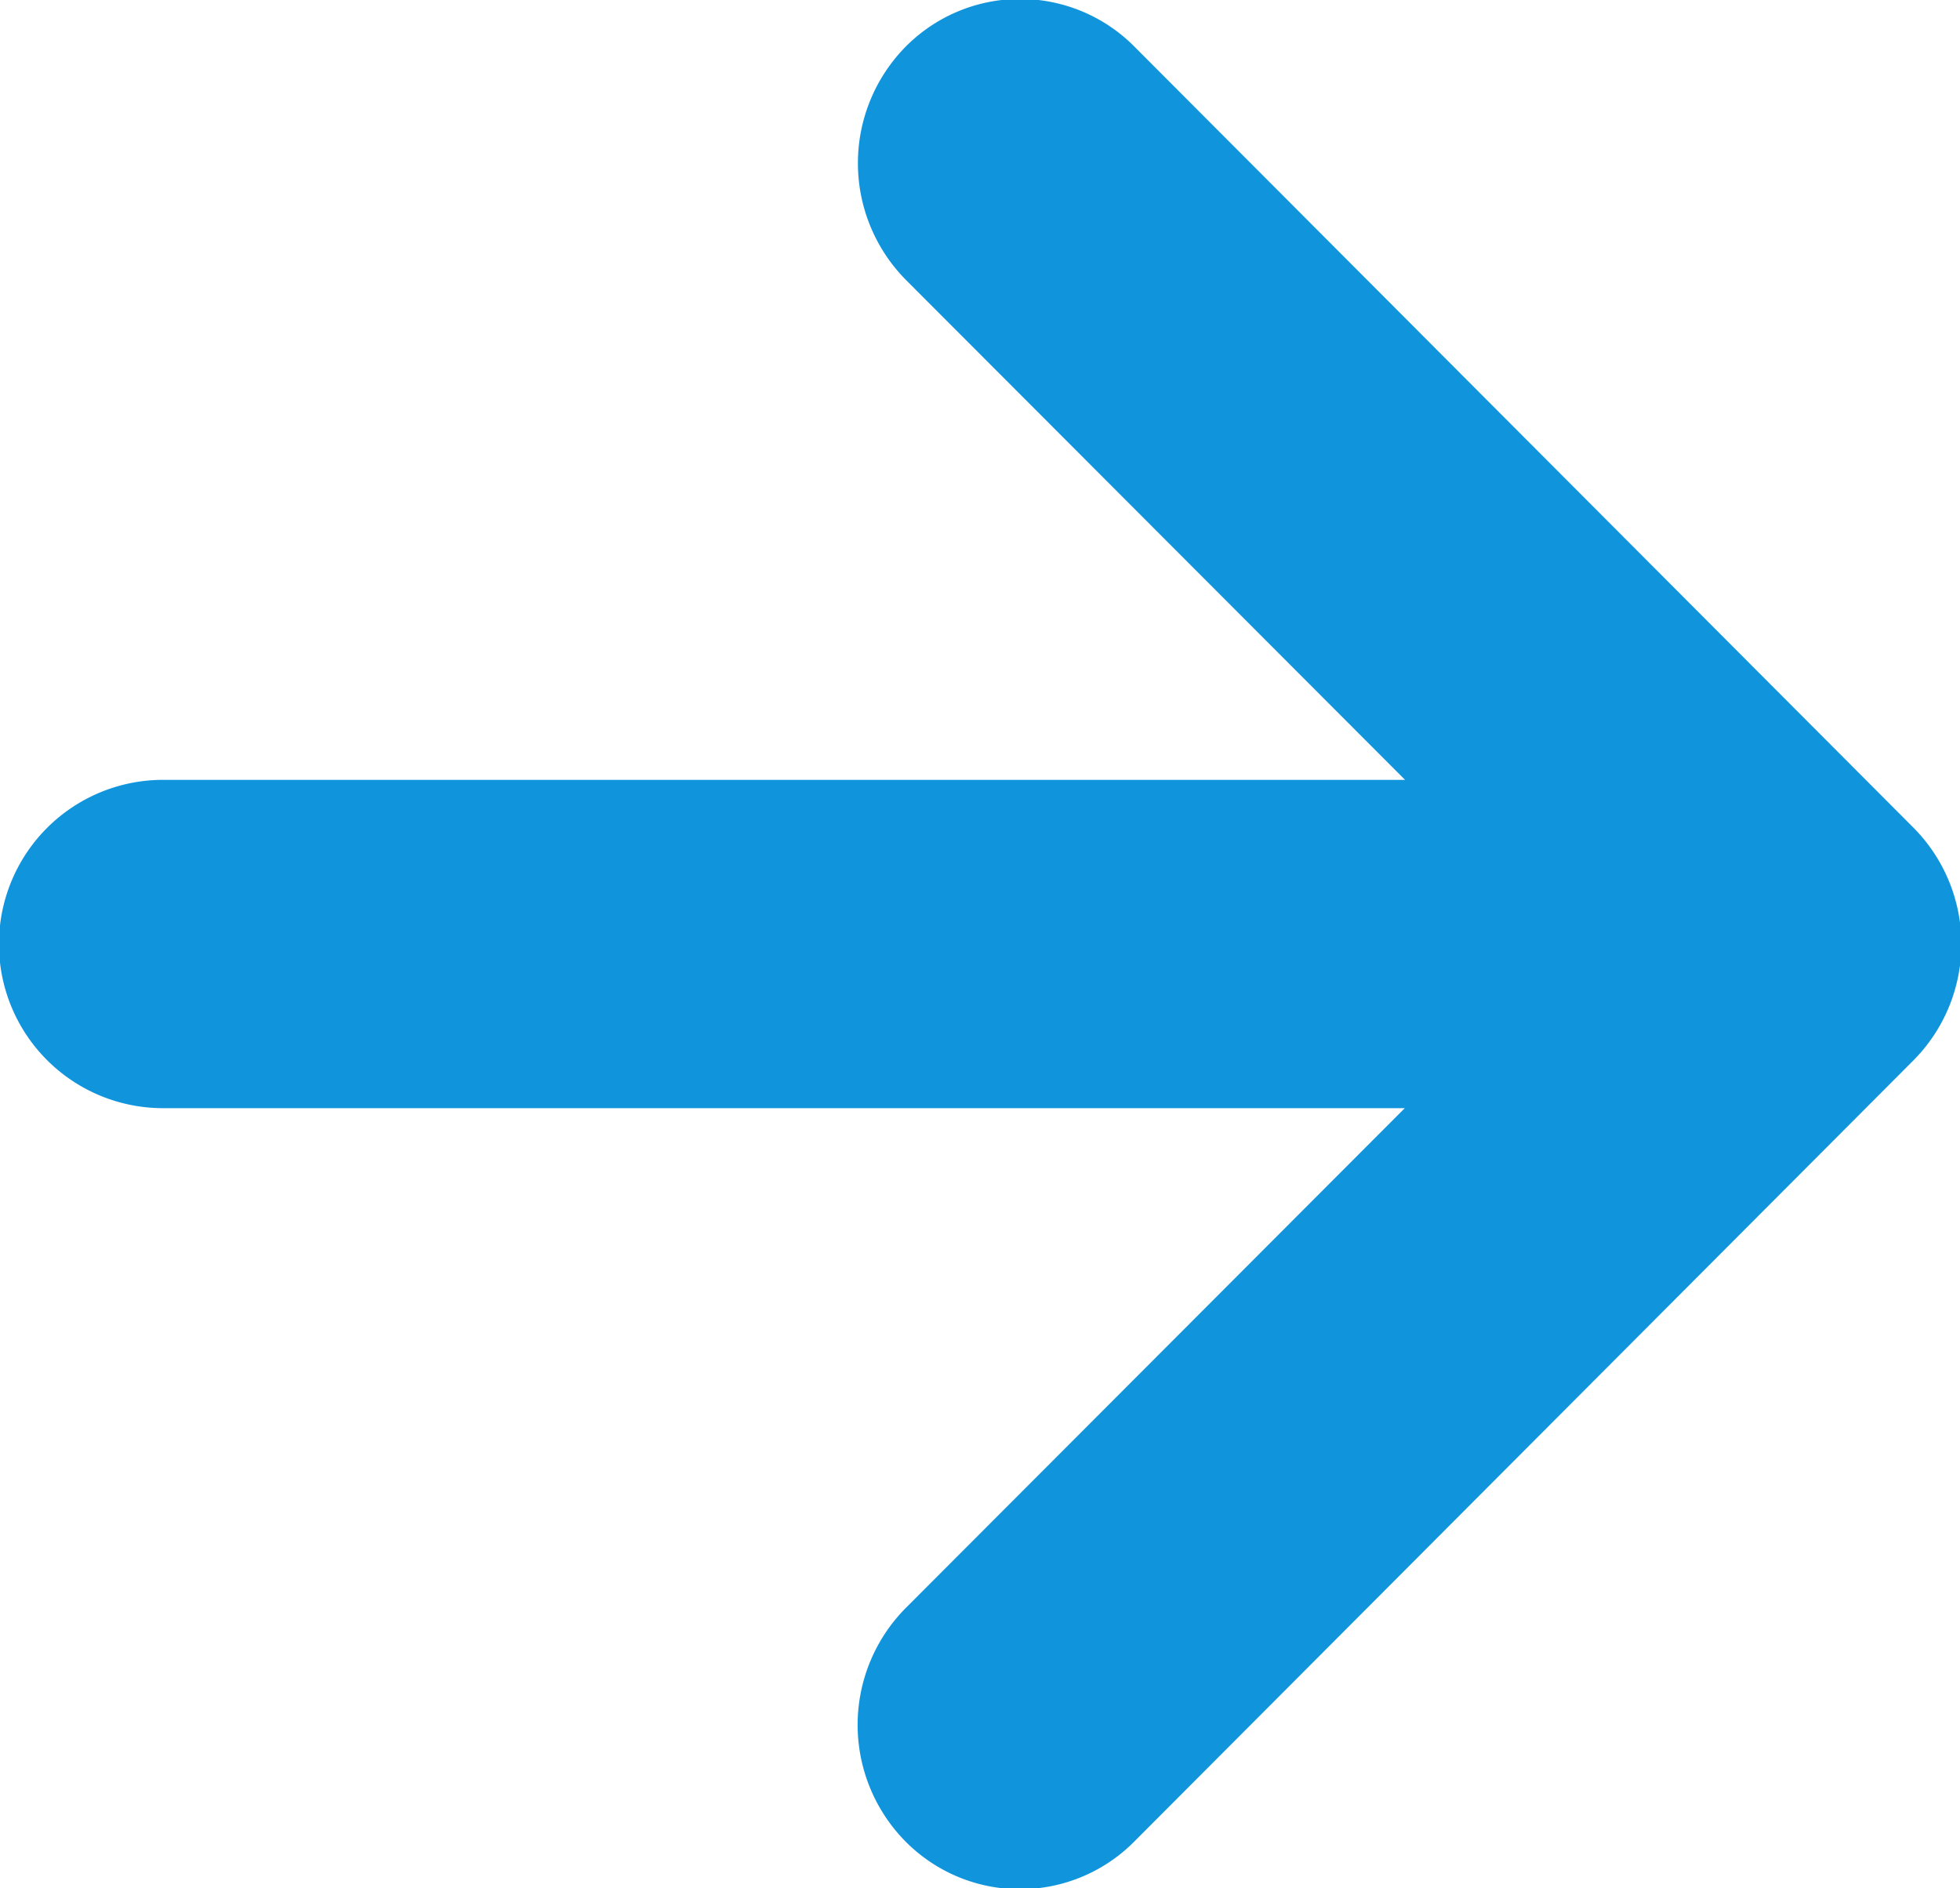
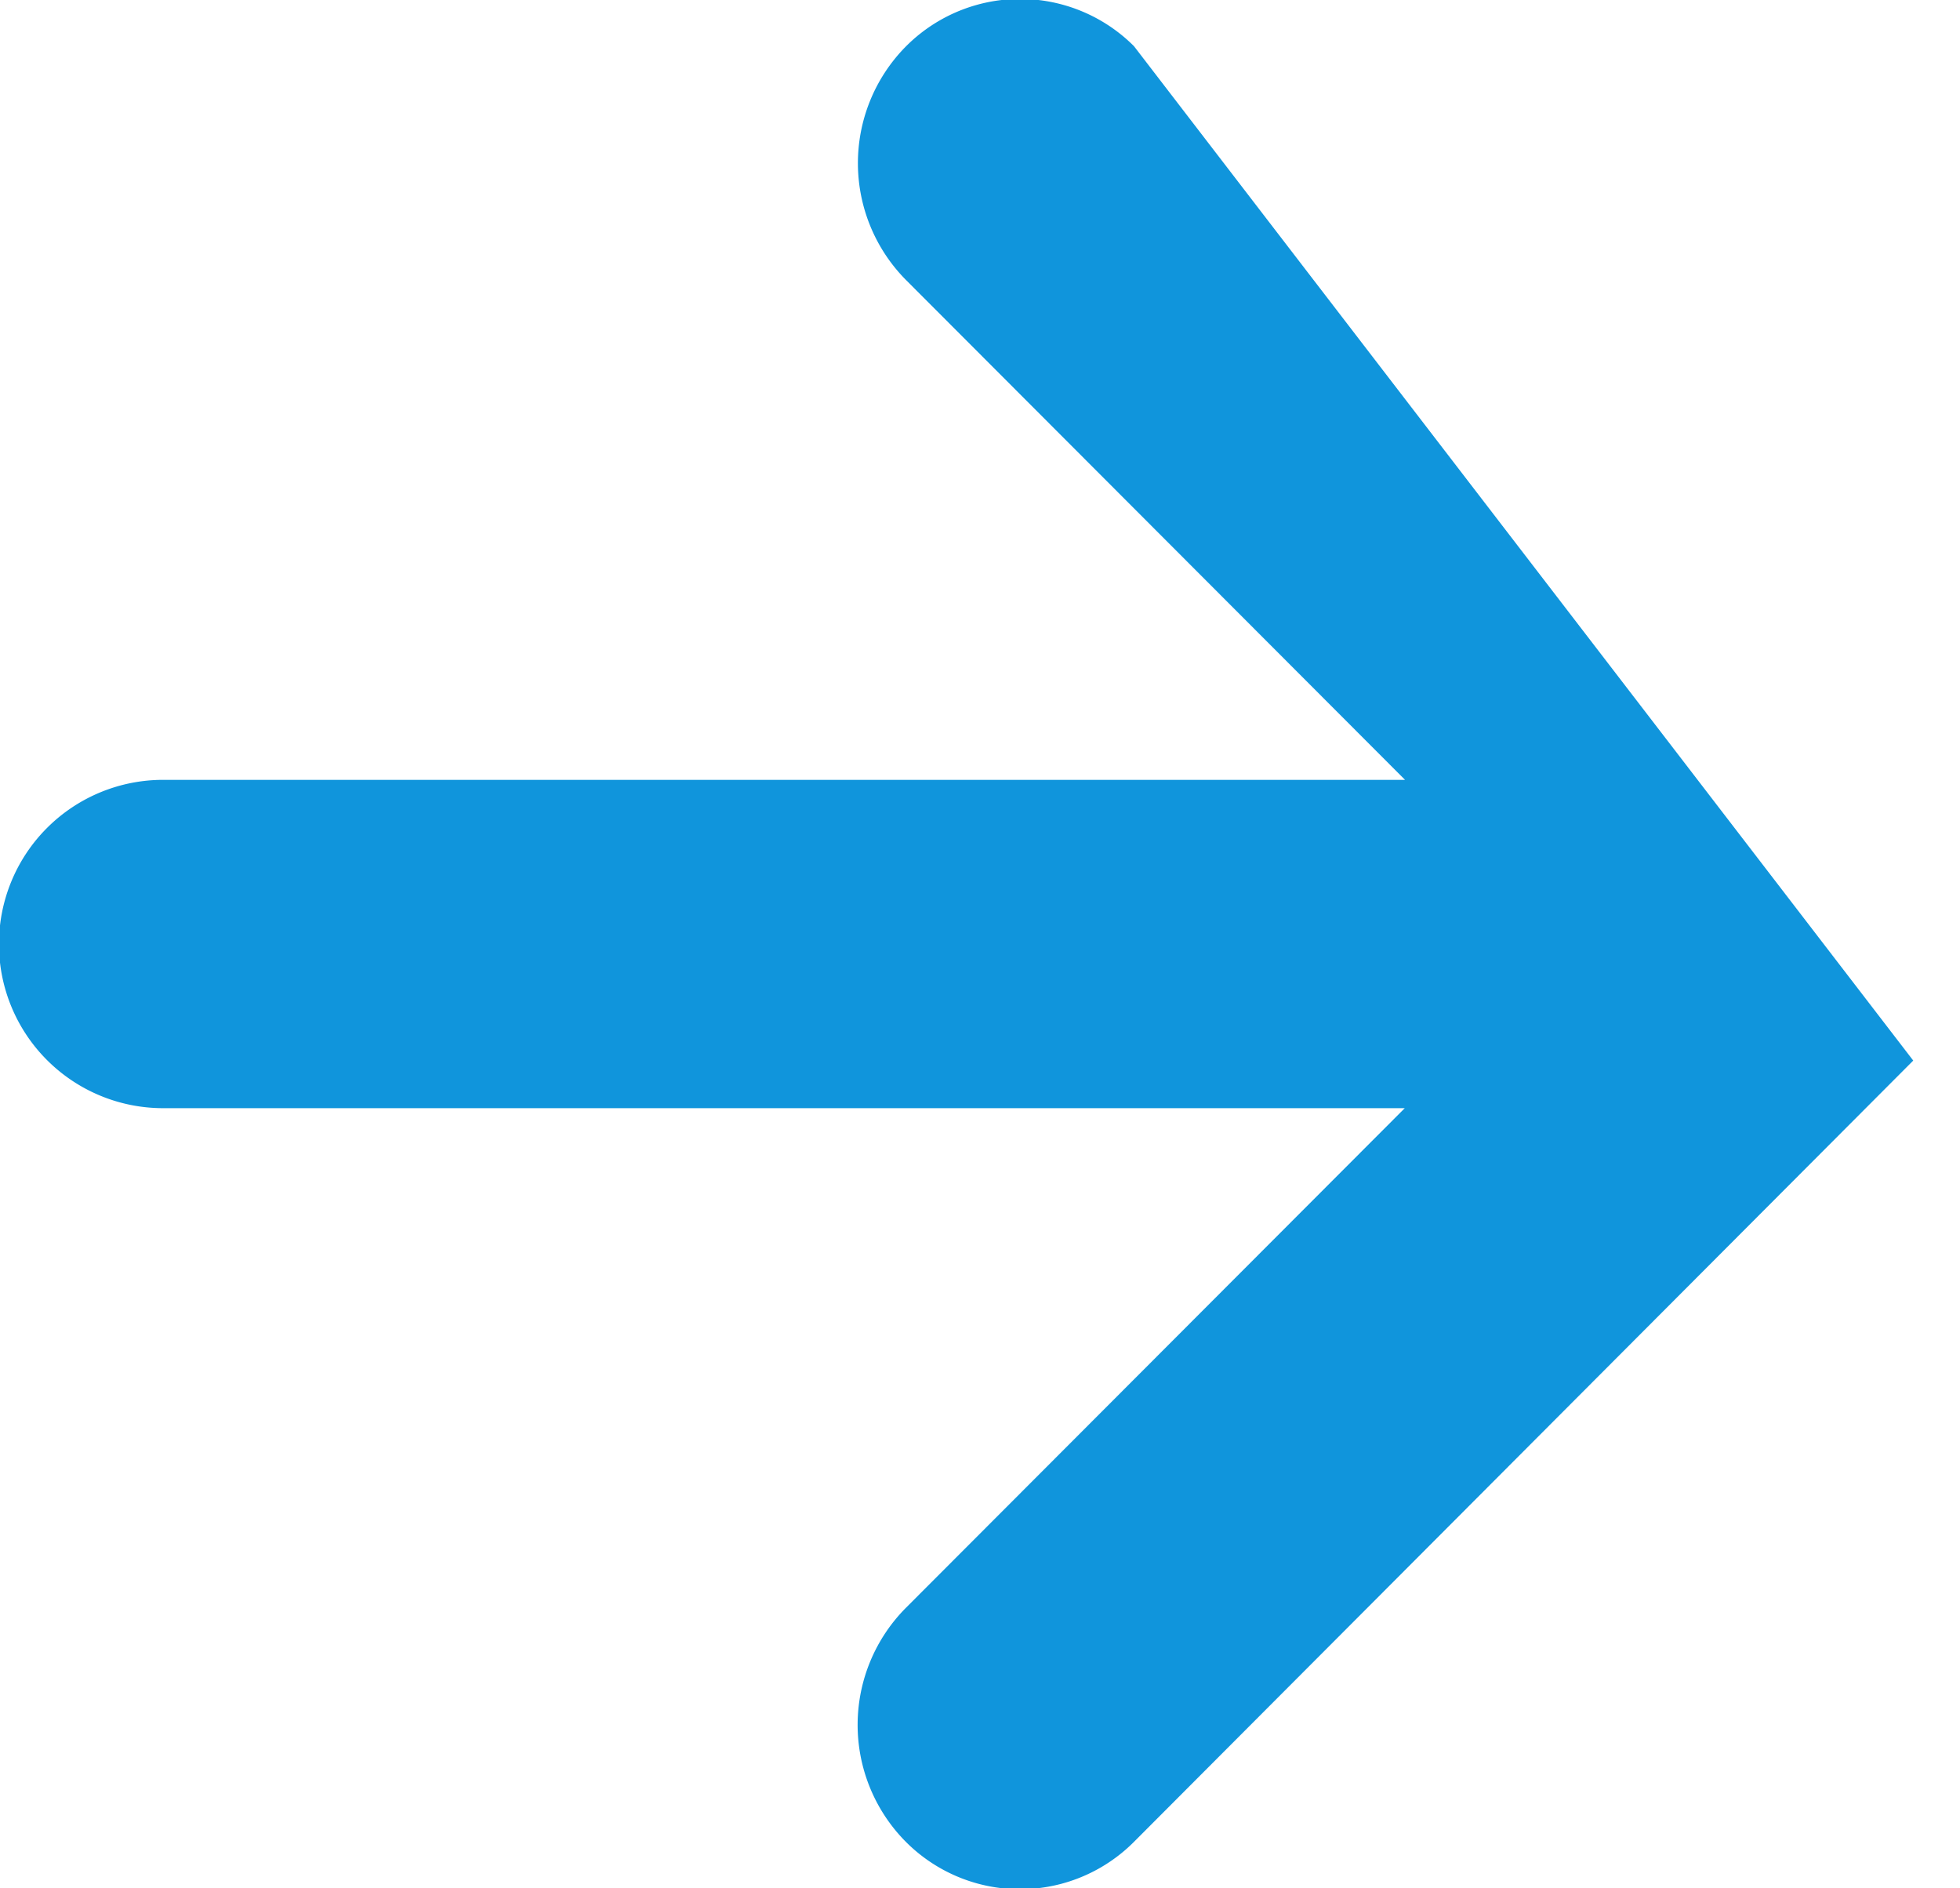
<svg xmlns="http://www.w3.org/2000/svg" width="28" height="26.97" viewBox="0 0 28 26.97">
  <defs>
    <style>
      .cls-1 {
        fill: #1095dc;
        fill-rule: evenodd;
      }
    </style>
  </defs>
-   <path id="ic_arrow_blue.svg" class="cls-1" d="M626.7,1927.81l11.132-11.16a2.359,2.359,0,0,0,0-3.33L626.7,1902.16a2.3,2.3,0,0,0-3.275.02,2.371,2.371,0,0,0,.018,3.32l7.129,7.14H612.83a2.345,2.345,0,0,0,0,4.69h17.738l-7.129,7.14a2.371,2.371,0,0,0-.018,3.32A2.3,2.3,0,0,0,626.7,1927.81Z" transform="translate(-610.5 -1901.5)" />
+   <path id="ic_arrow_blue.svg" class="cls-1" d="M626.7,1927.81l11.132-11.16L626.7,1902.16a2.3,2.3,0,0,0-3.275.02,2.371,2.371,0,0,0,.018,3.32l7.129,7.14H612.83a2.345,2.345,0,0,0,0,4.69h17.738l-7.129,7.14a2.371,2.371,0,0,0-.018,3.32A2.3,2.3,0,0,0,626.7,1927.81Z" transform="translate(-610.5 -1901.5)" />
</svg>